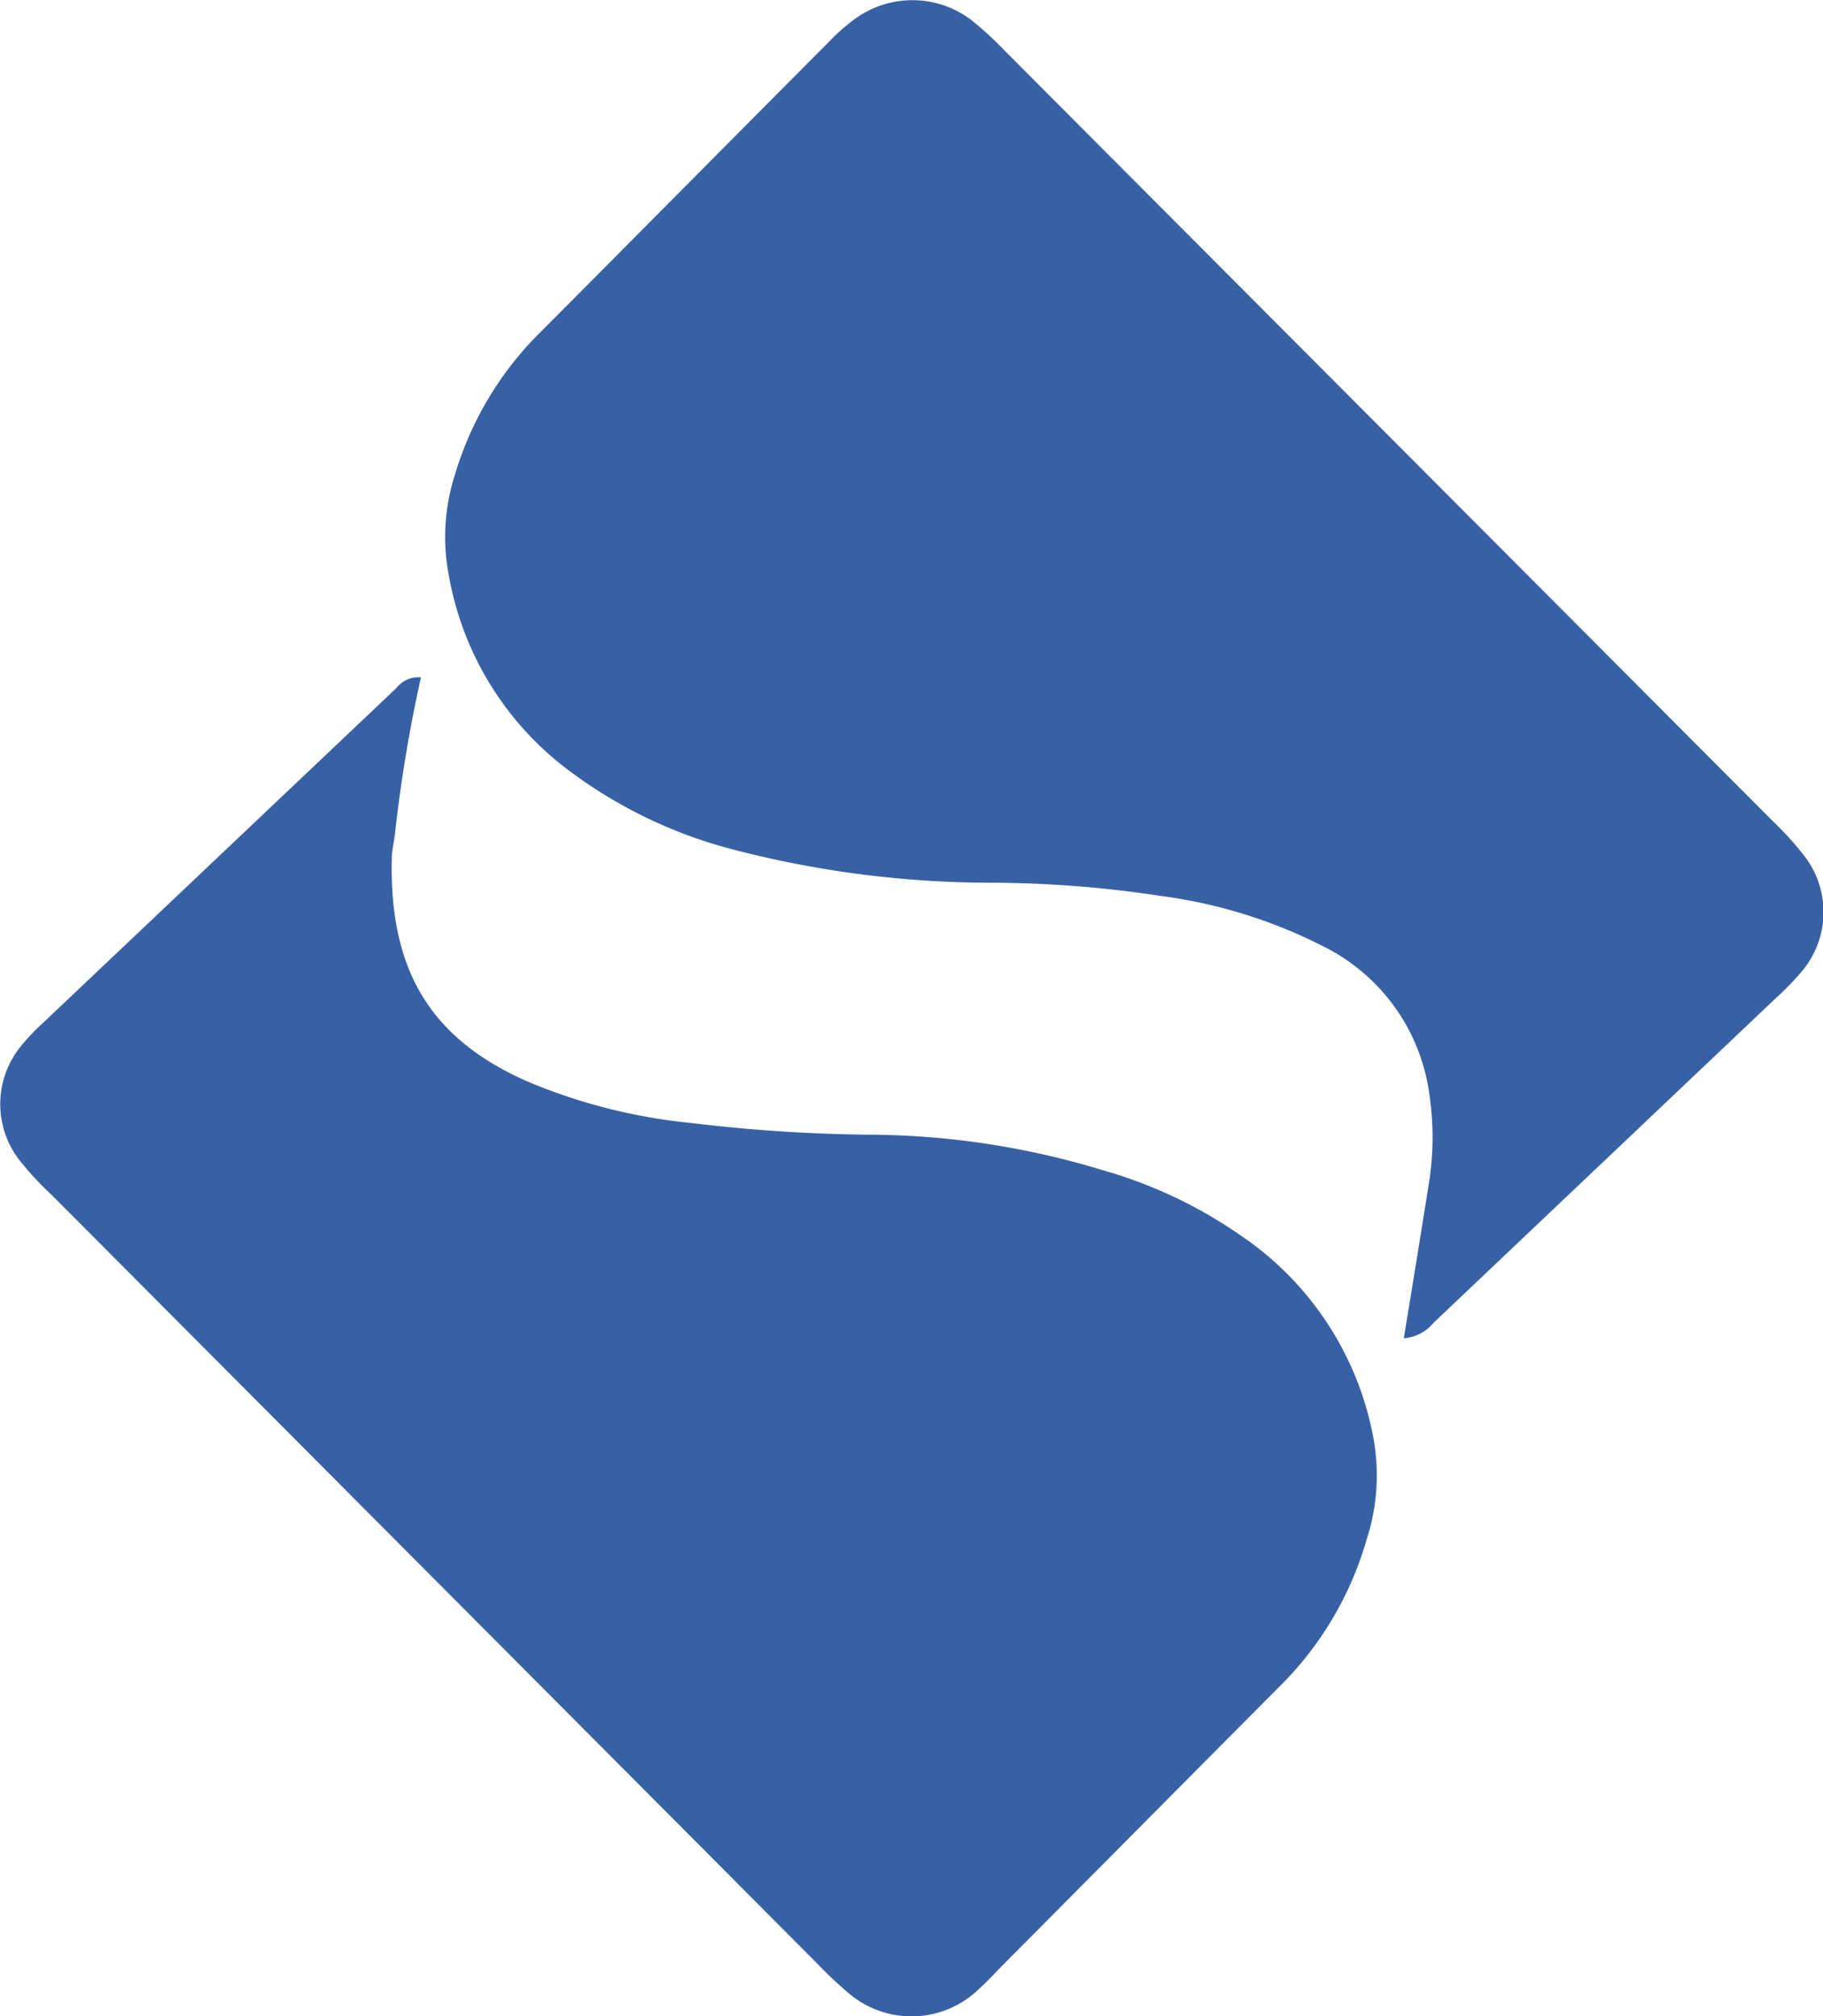
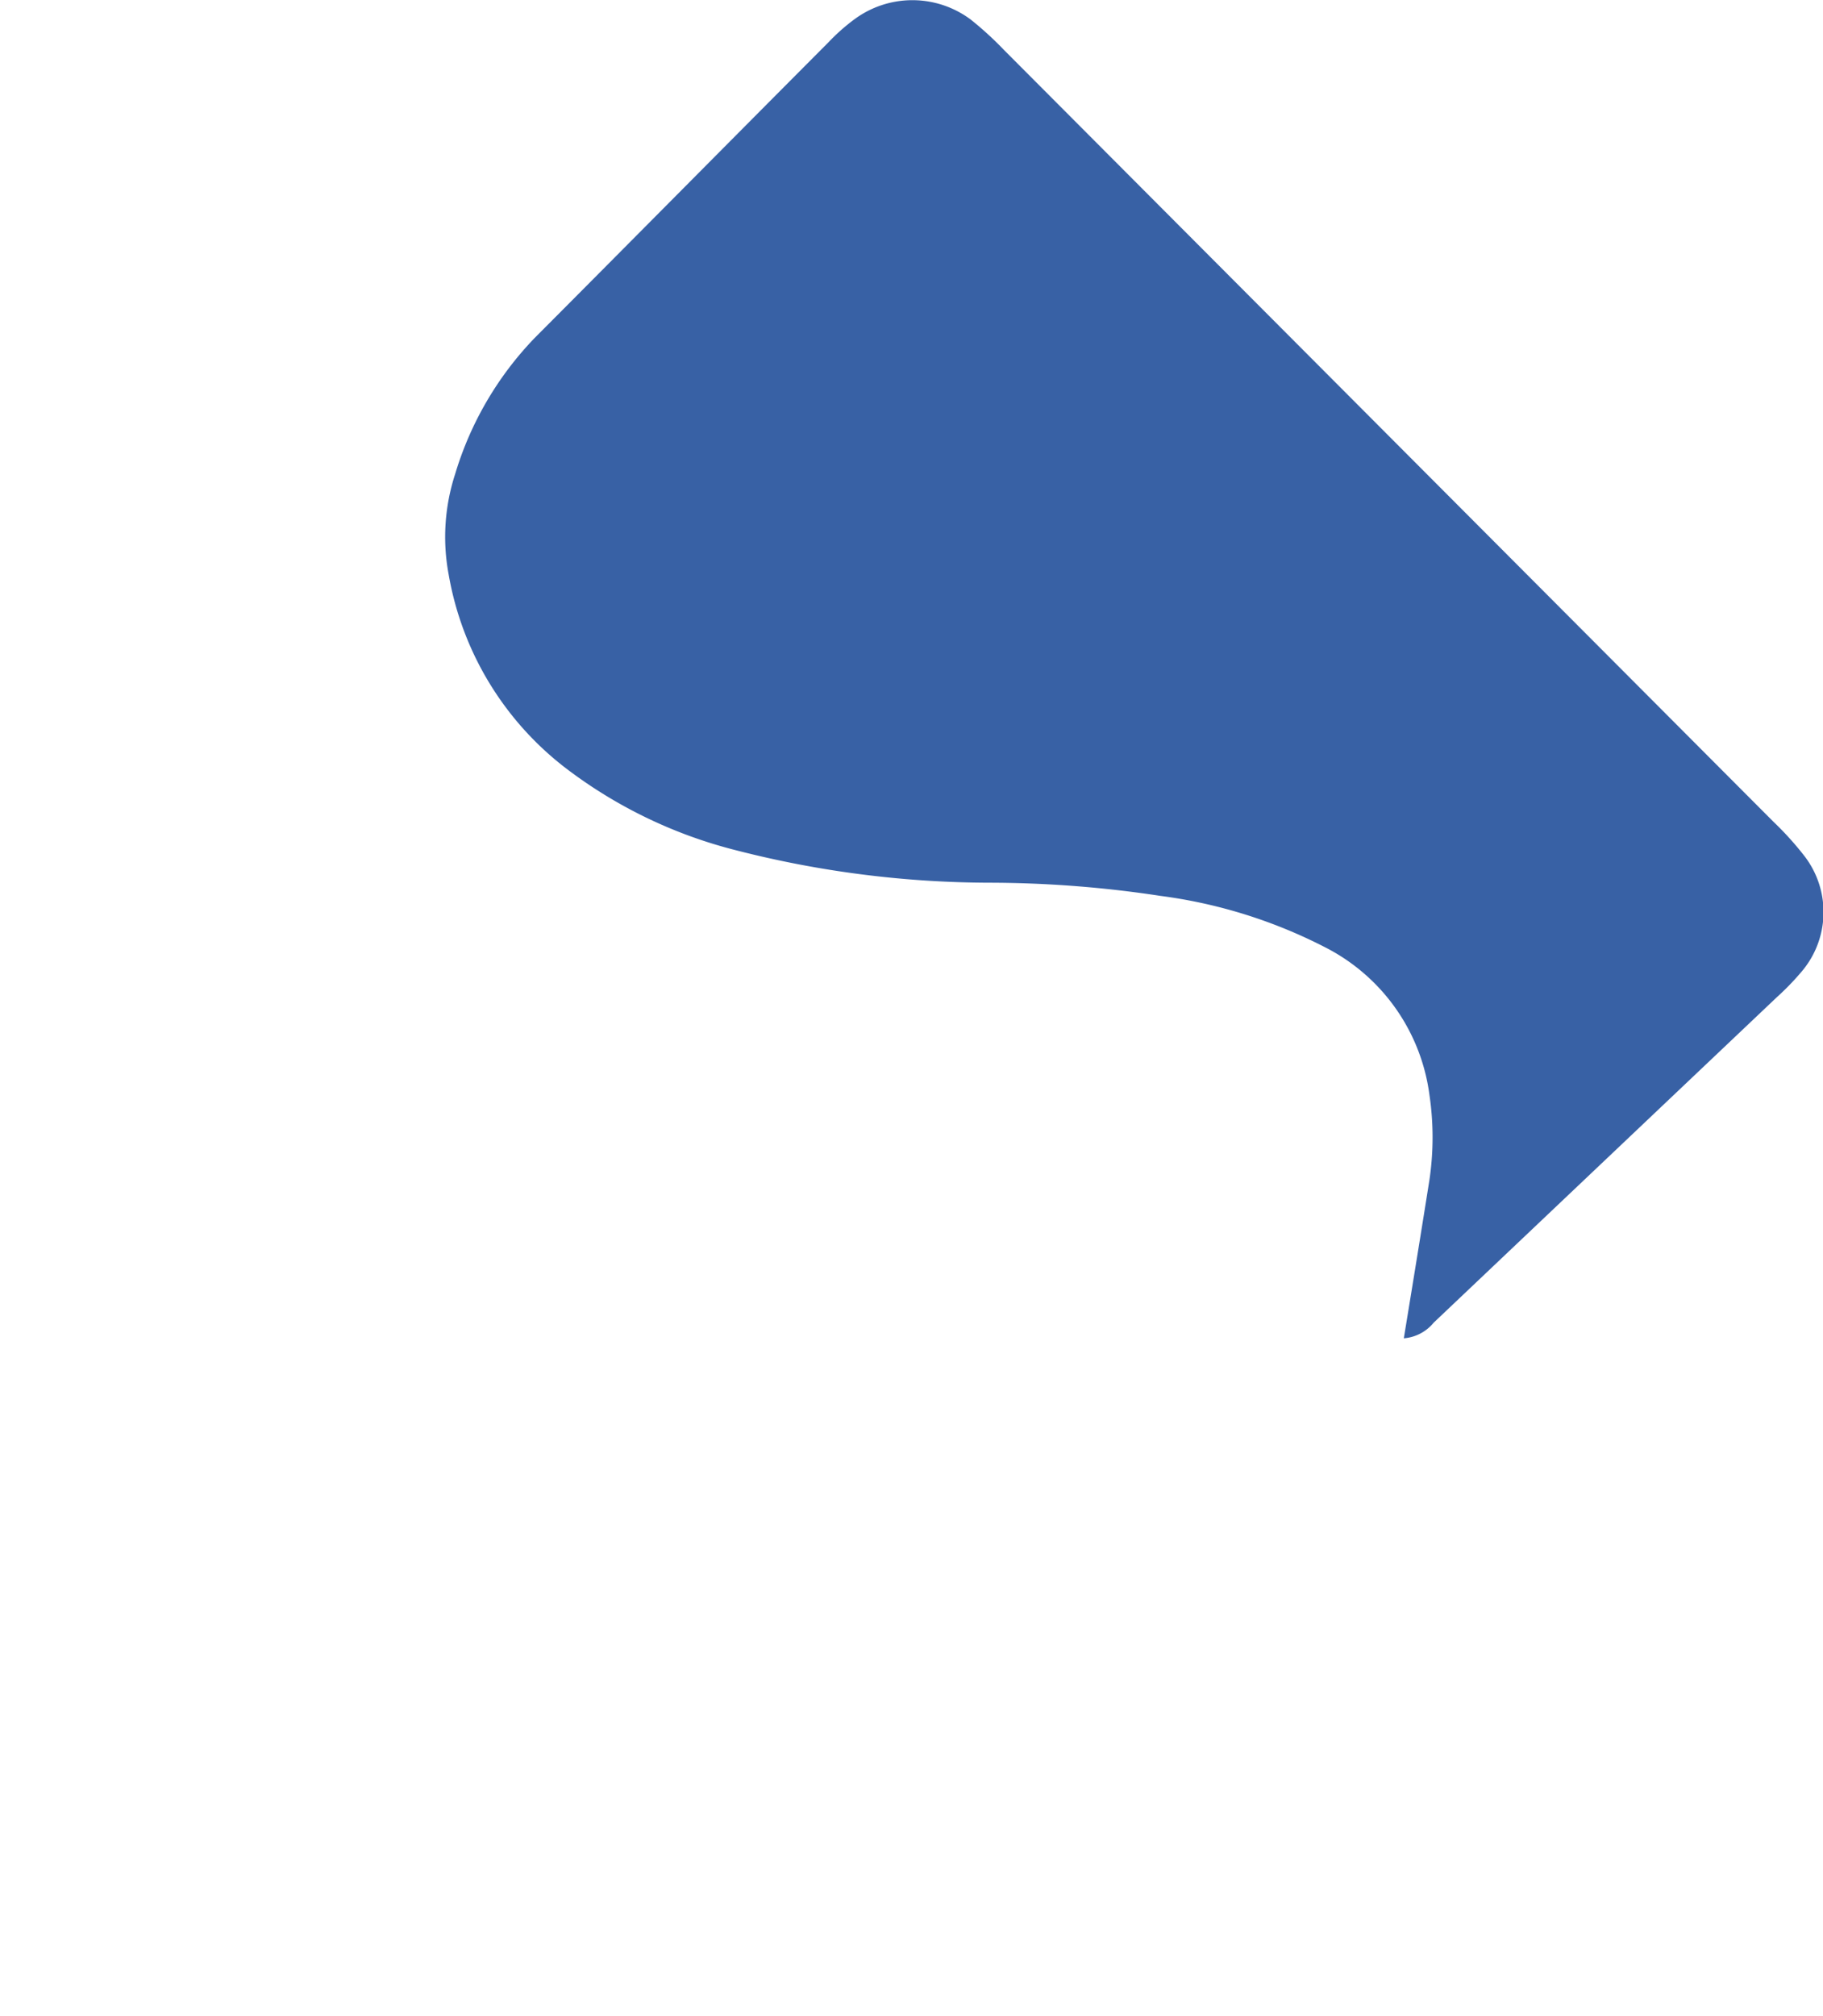
<svg xmlns="http://www.w3.org/2000/svg" id="Capa_1" data-name="Capa 1" viewBox="0 0 51.23 56.65">
  <defs>
    <style>.cls-1,.cls-2{fill:#3861a5;}.cls-1{fill-rule:evenodd;}</style>
  </defs>
  <title>icon-sunat-normas-legales</title>
  <path class="cls-1" d="M46.84,39.28c0.25-1.52.49-3,.72-4.45a8.15,8.15,0,0,0,0-2.39,5.45,5.45,0,0,0-2.94-4.15A14.08,14.08,0,0,0,40,26.85a32.19,32.19,0,0,0-4.79-.37,28.85,28.85,0,0,1-7.13-.91,13.22,13.22,0,0,1-4.74-2.27A8.73,8.73,0,0,1,20,17.83,5.71,5.71,0,0,1,20.18,15a9.39,9.39,0,0,1,2.24-3.83c2.75-2.76,5.49-5.53,8.25-8.3a5.52,5.52,0,0,1,.72-0.64,2.74,2.74,0,0,1,3.28,0,9.53,9.53,0,0,1,.94.86L57.23,24.77a8.86,8.86,0,0,1,.86.95A2.58,2.58,0,0,1,58,29a7.35,7.35,0,0,1-.67.69l-9.65,9.15A1.21,1.21,0,0,1,46.84,39.28Z" transform="translate(-7.39 -1.68)" />
-   <path class="cls-2" d="M19.22,20.71a0.79,0.79,0,0,0-.69.3L8.64,30.38a6.08,6.08,0,0,0-.66.69,2.57,2.57,0,0,0,0,3.26,8.78,8.78,0,0,0,.87.93L30.31,56.8a11.61,11.61,0,0,0,.93.88,2.72,2.72,0,0,0,3.53,0A9.16,9.16,0,0,0,35.46,57c2.68-2.69,5.34-5.38,8-8.05a9.47,9.47,0,0,0,2.33-4A5.86,5.86,0,0,0,46,42.16a8.8,8.8,0,0,0-3.73-5.76,13,13,0,0,0-3.88-1.84,22.79,22.79,0,0,0-6.47-1,44.68,44.68,0,0,1-5.11-.33,15.79,15.79,0,0,1-4.63-1.18c-2.7-1.2-3.85-3.12-3.78-6.24,0-.27.08-0.53,0.1-0.8A40.8,40.8,0,0,1,19.22,20.71Z" transform="translate(-7.39 -1.68)" />
</svg>